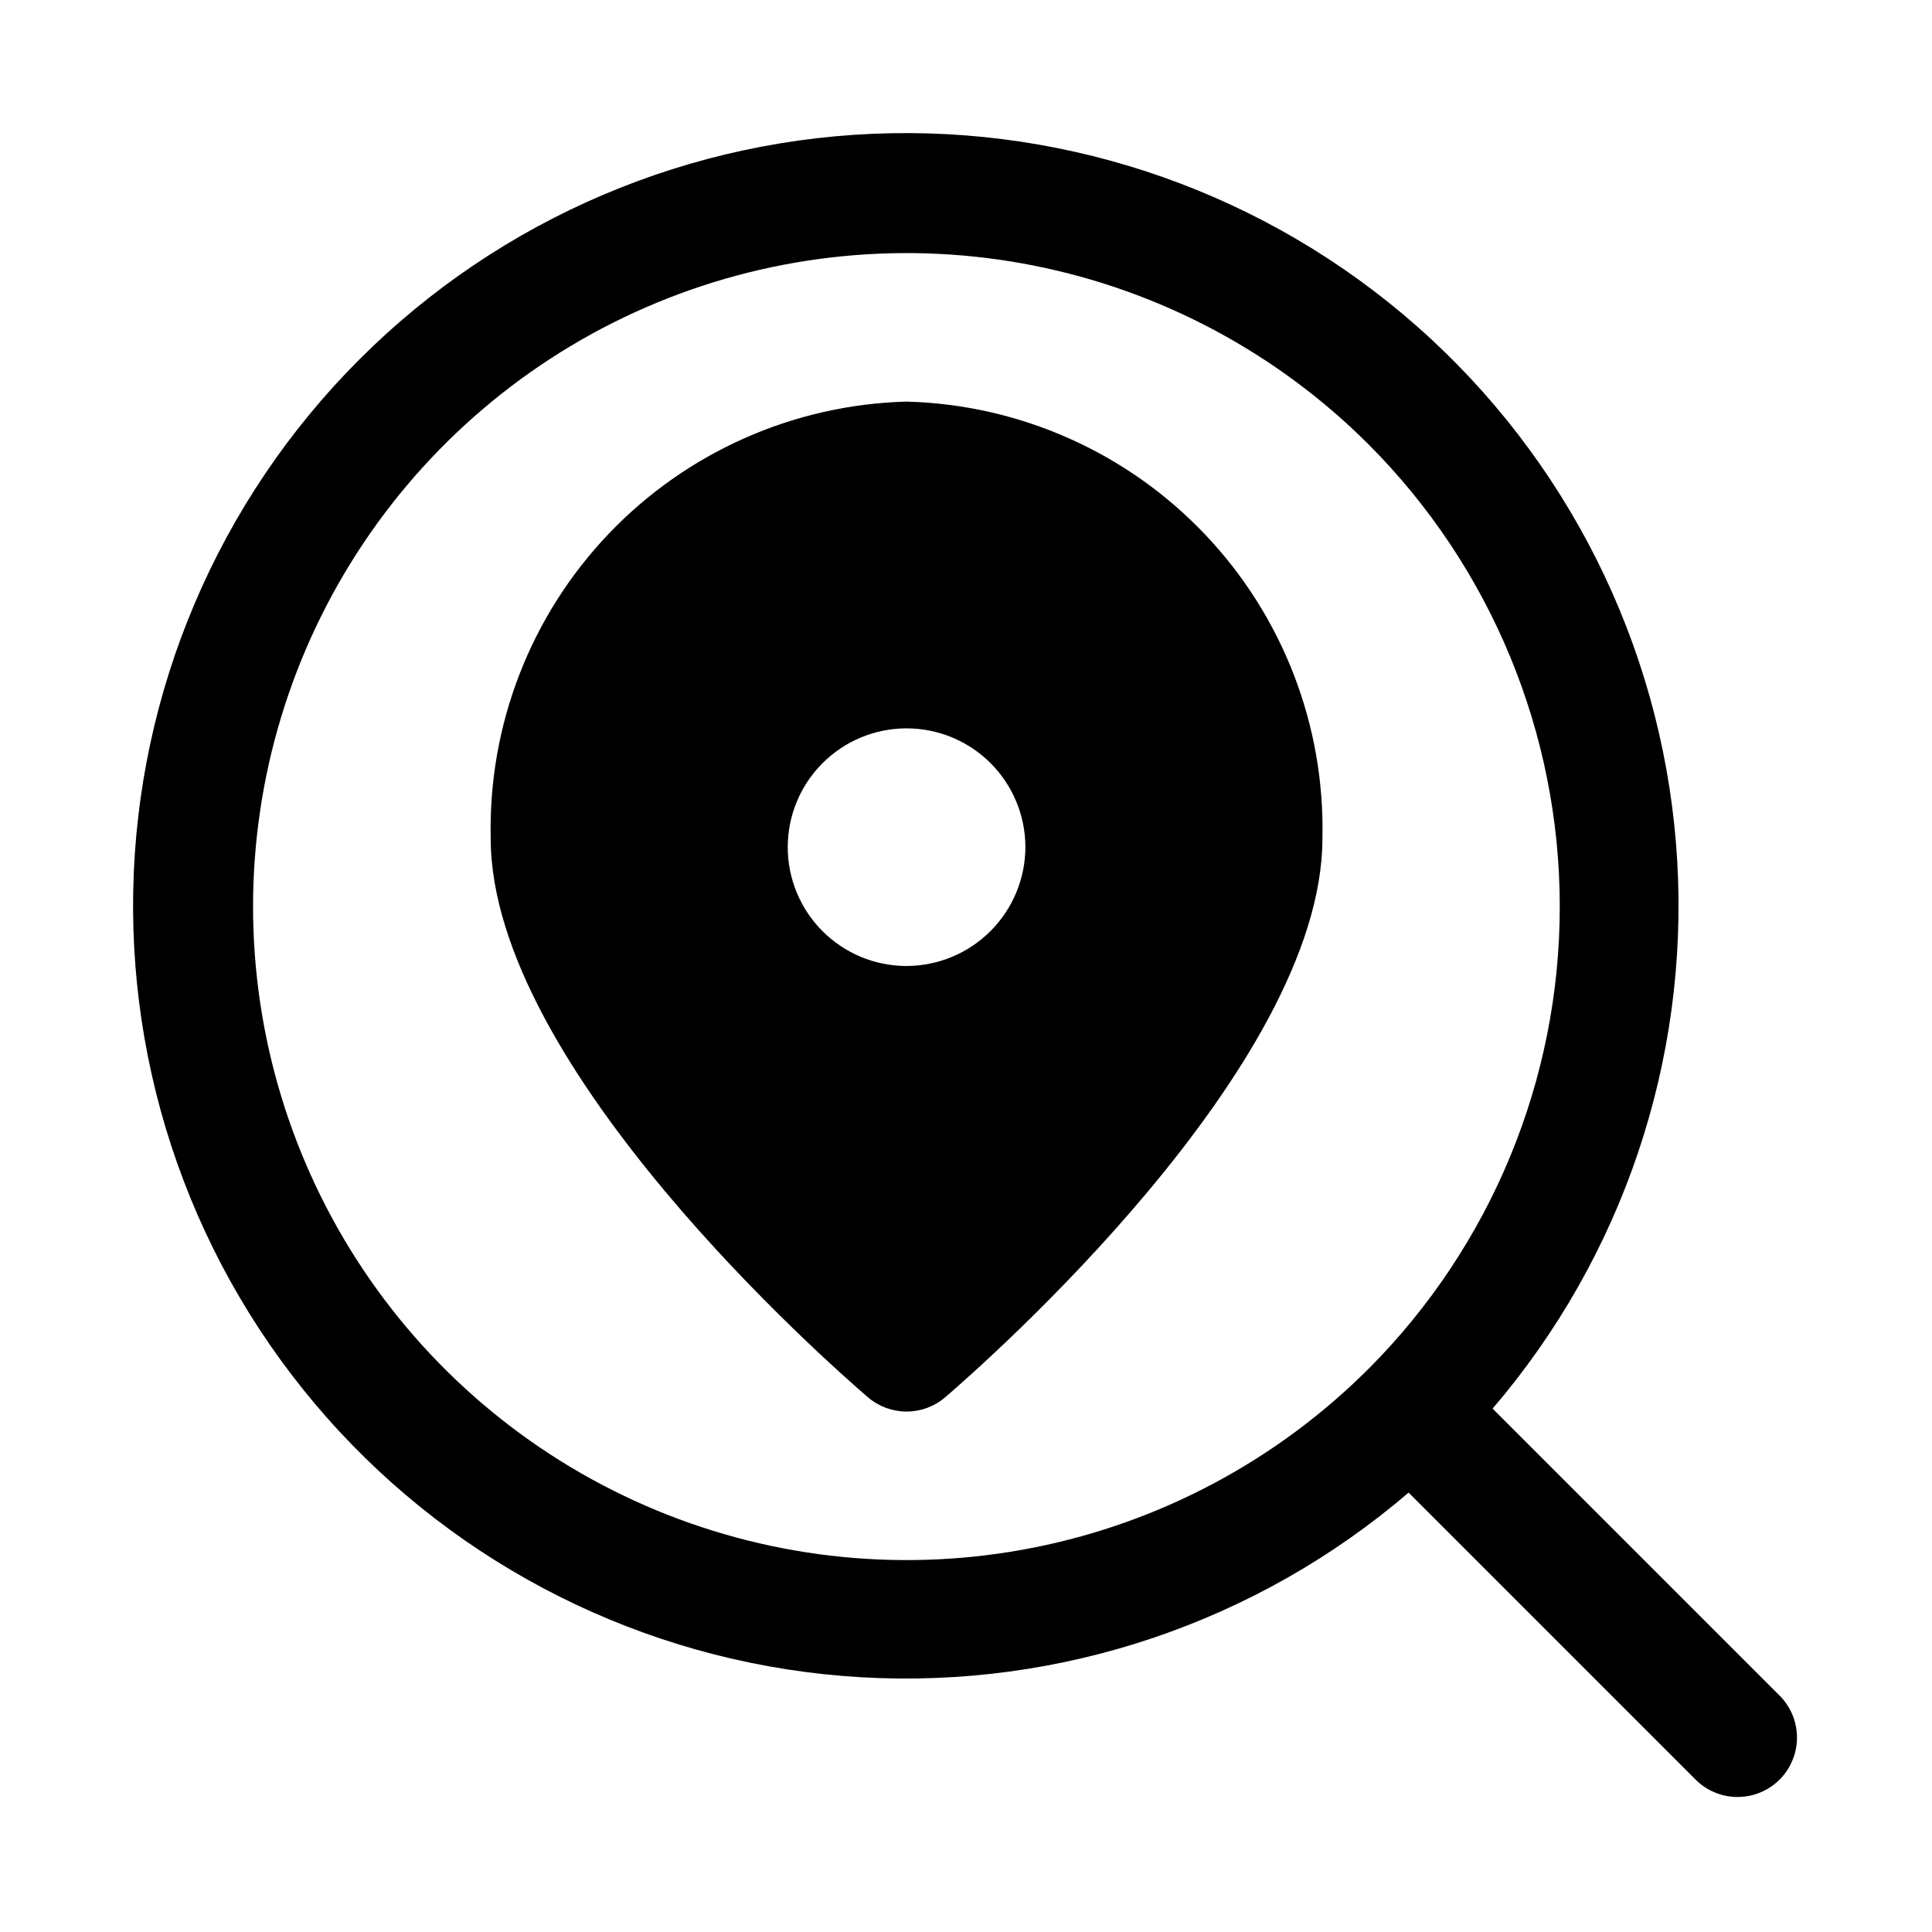
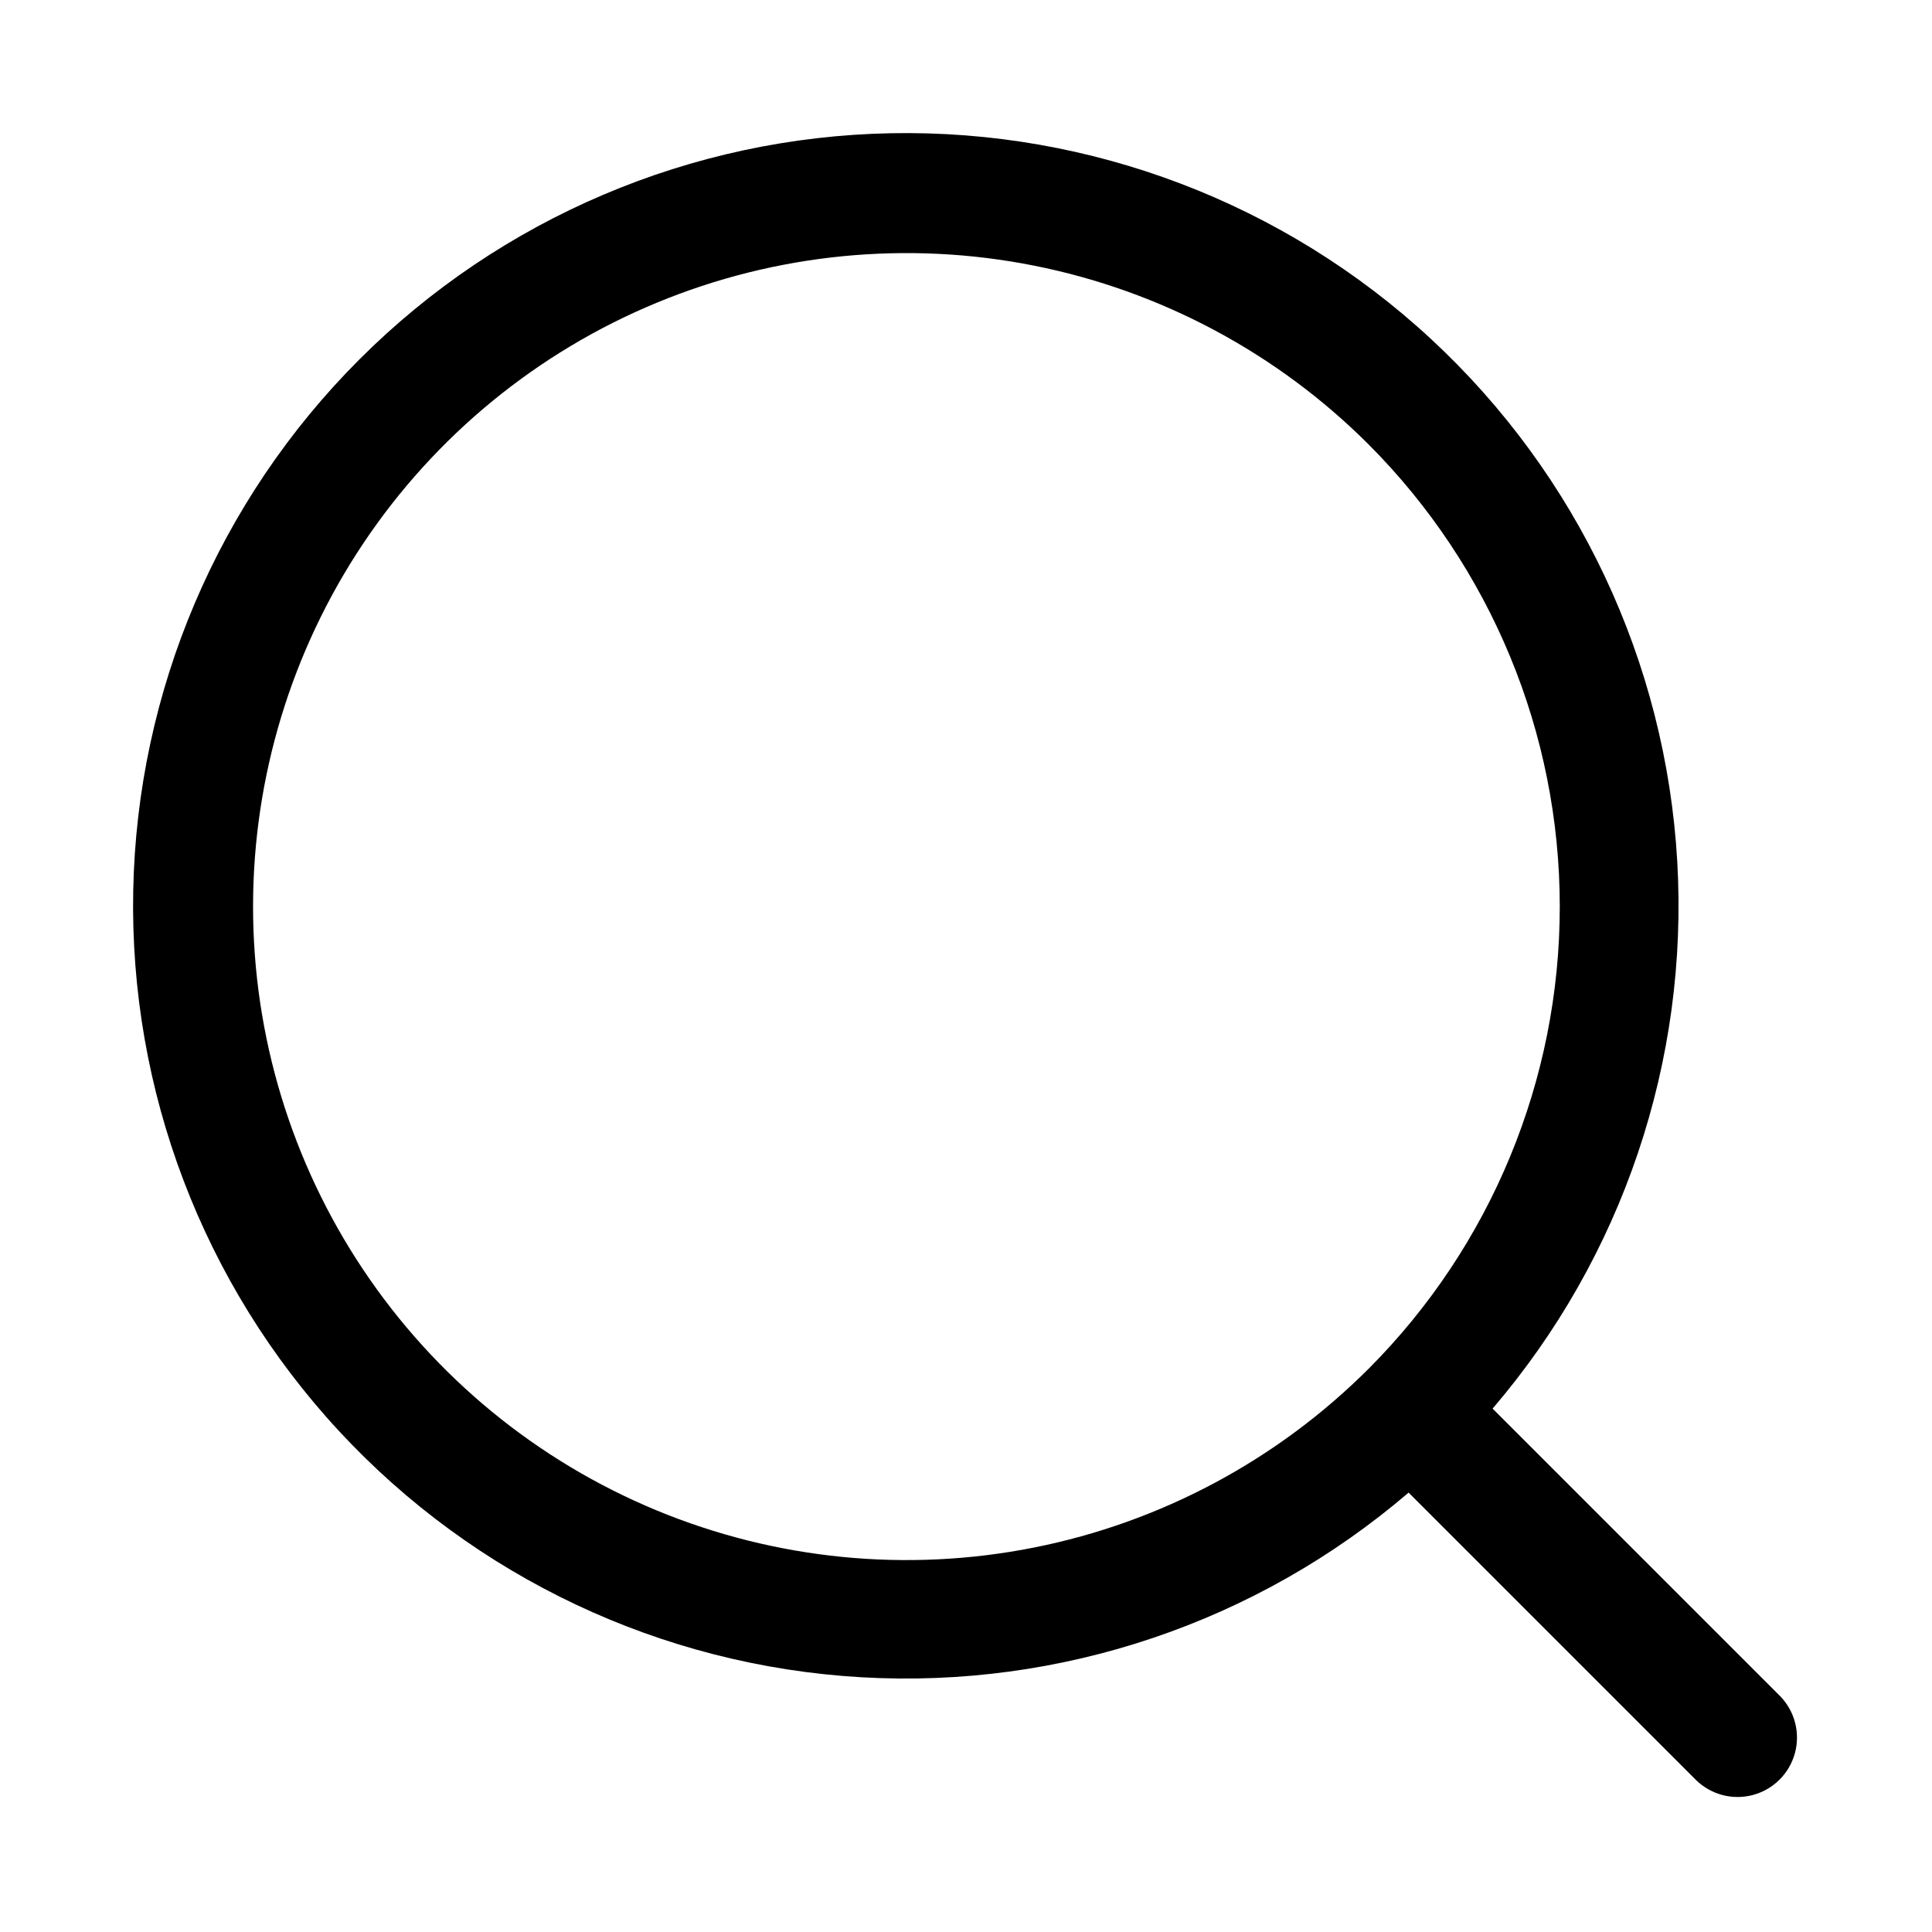
<svg xmlns="http://www.w3.org/2000/svg" fill="#000000" width="800px" height="800px" version="1.1" viewBox="144 144 512 512">
  <g>
    <path d="m615.8 593.54-76.246-76.246c34.449-40.207 51.988-92.195 48.934-145.05-3.051-52.863-26.461-102.48-65.312-138.46-38.855-35.973-90.129-55.496-143.07-54.477-52.938 1.016-103.43 22.5-140.86 59.941-37.441 37.438-58.926 87.926-59.941 140.86-1.02 52.938 18.504 104.21 54.477 143.07 35.973 38.852 85.594 62.262 138.46 65.312 52.859 3.055 104.85-14.484 145.05-48.934l76.25 76.25-0.004-0.004c4 3.863 9.738 5.332 15.102 3.859 5.363-1.469 9.551-5.656 11.02-11.02 1.473-5.363 0.004-11.102-3.859-15.102zm-109.09-86.828c-24.219 24.223-55.078 40.715-88.672 47.398s-68.418 3.254-100.06-9.852c-31.645-13.109-58.695-35.305-77.727-63.785-19.027-28.48-29.188-61.965-29.188-96.219s10.16-67.734 29.188-96.215c19.031-28.48 46.082-50.68 77.727-63.785 31.645-13.109 66.469-16.539 100.06-9.855 33.594 6.684 64.453 23.18 88.672 47.398 32.43 32.504 50.645 76.543 50.645 122.46 0 45.914-18.215 89.957-50.645 122.46z" />
-     <path d="m384.25 250.43c-29.941 0.789-58.348 13.41-79.004 35.098s-31.875 50.68-31.203 80.621c0 60.613 89.742 139.34 99.977 148.15h-0.004c2.852 2.438 6.481 3.777 10.234 3.777s7.383-1.34 10.234-3.777c10.234-8.816 99.973-87.539 99.973-148.15 0.676-29.941-10.547-58.934-31.203-80.621-20.652-21.688-49.062-34.309-79.004-35.098zm0 149.57c-8.352 0-16.359-3.32-22.266-9.223-5.906-5.906-9.223-13.914-9.223-22.266 0-8.352 3.316-16.363 9.223-22.266 5.906-5.906 13.914-9.223 22.266-9.223 8.352 0 16.359 3.316 22.266 9.223 5.906 5.902 9.223 13.914 9.223 22.266-0.023 8.344-3.352 16.336-9.25 22.238-5.898 5.898-13.895 9.223-22.238 9.25z" />
  </g>
</svg>